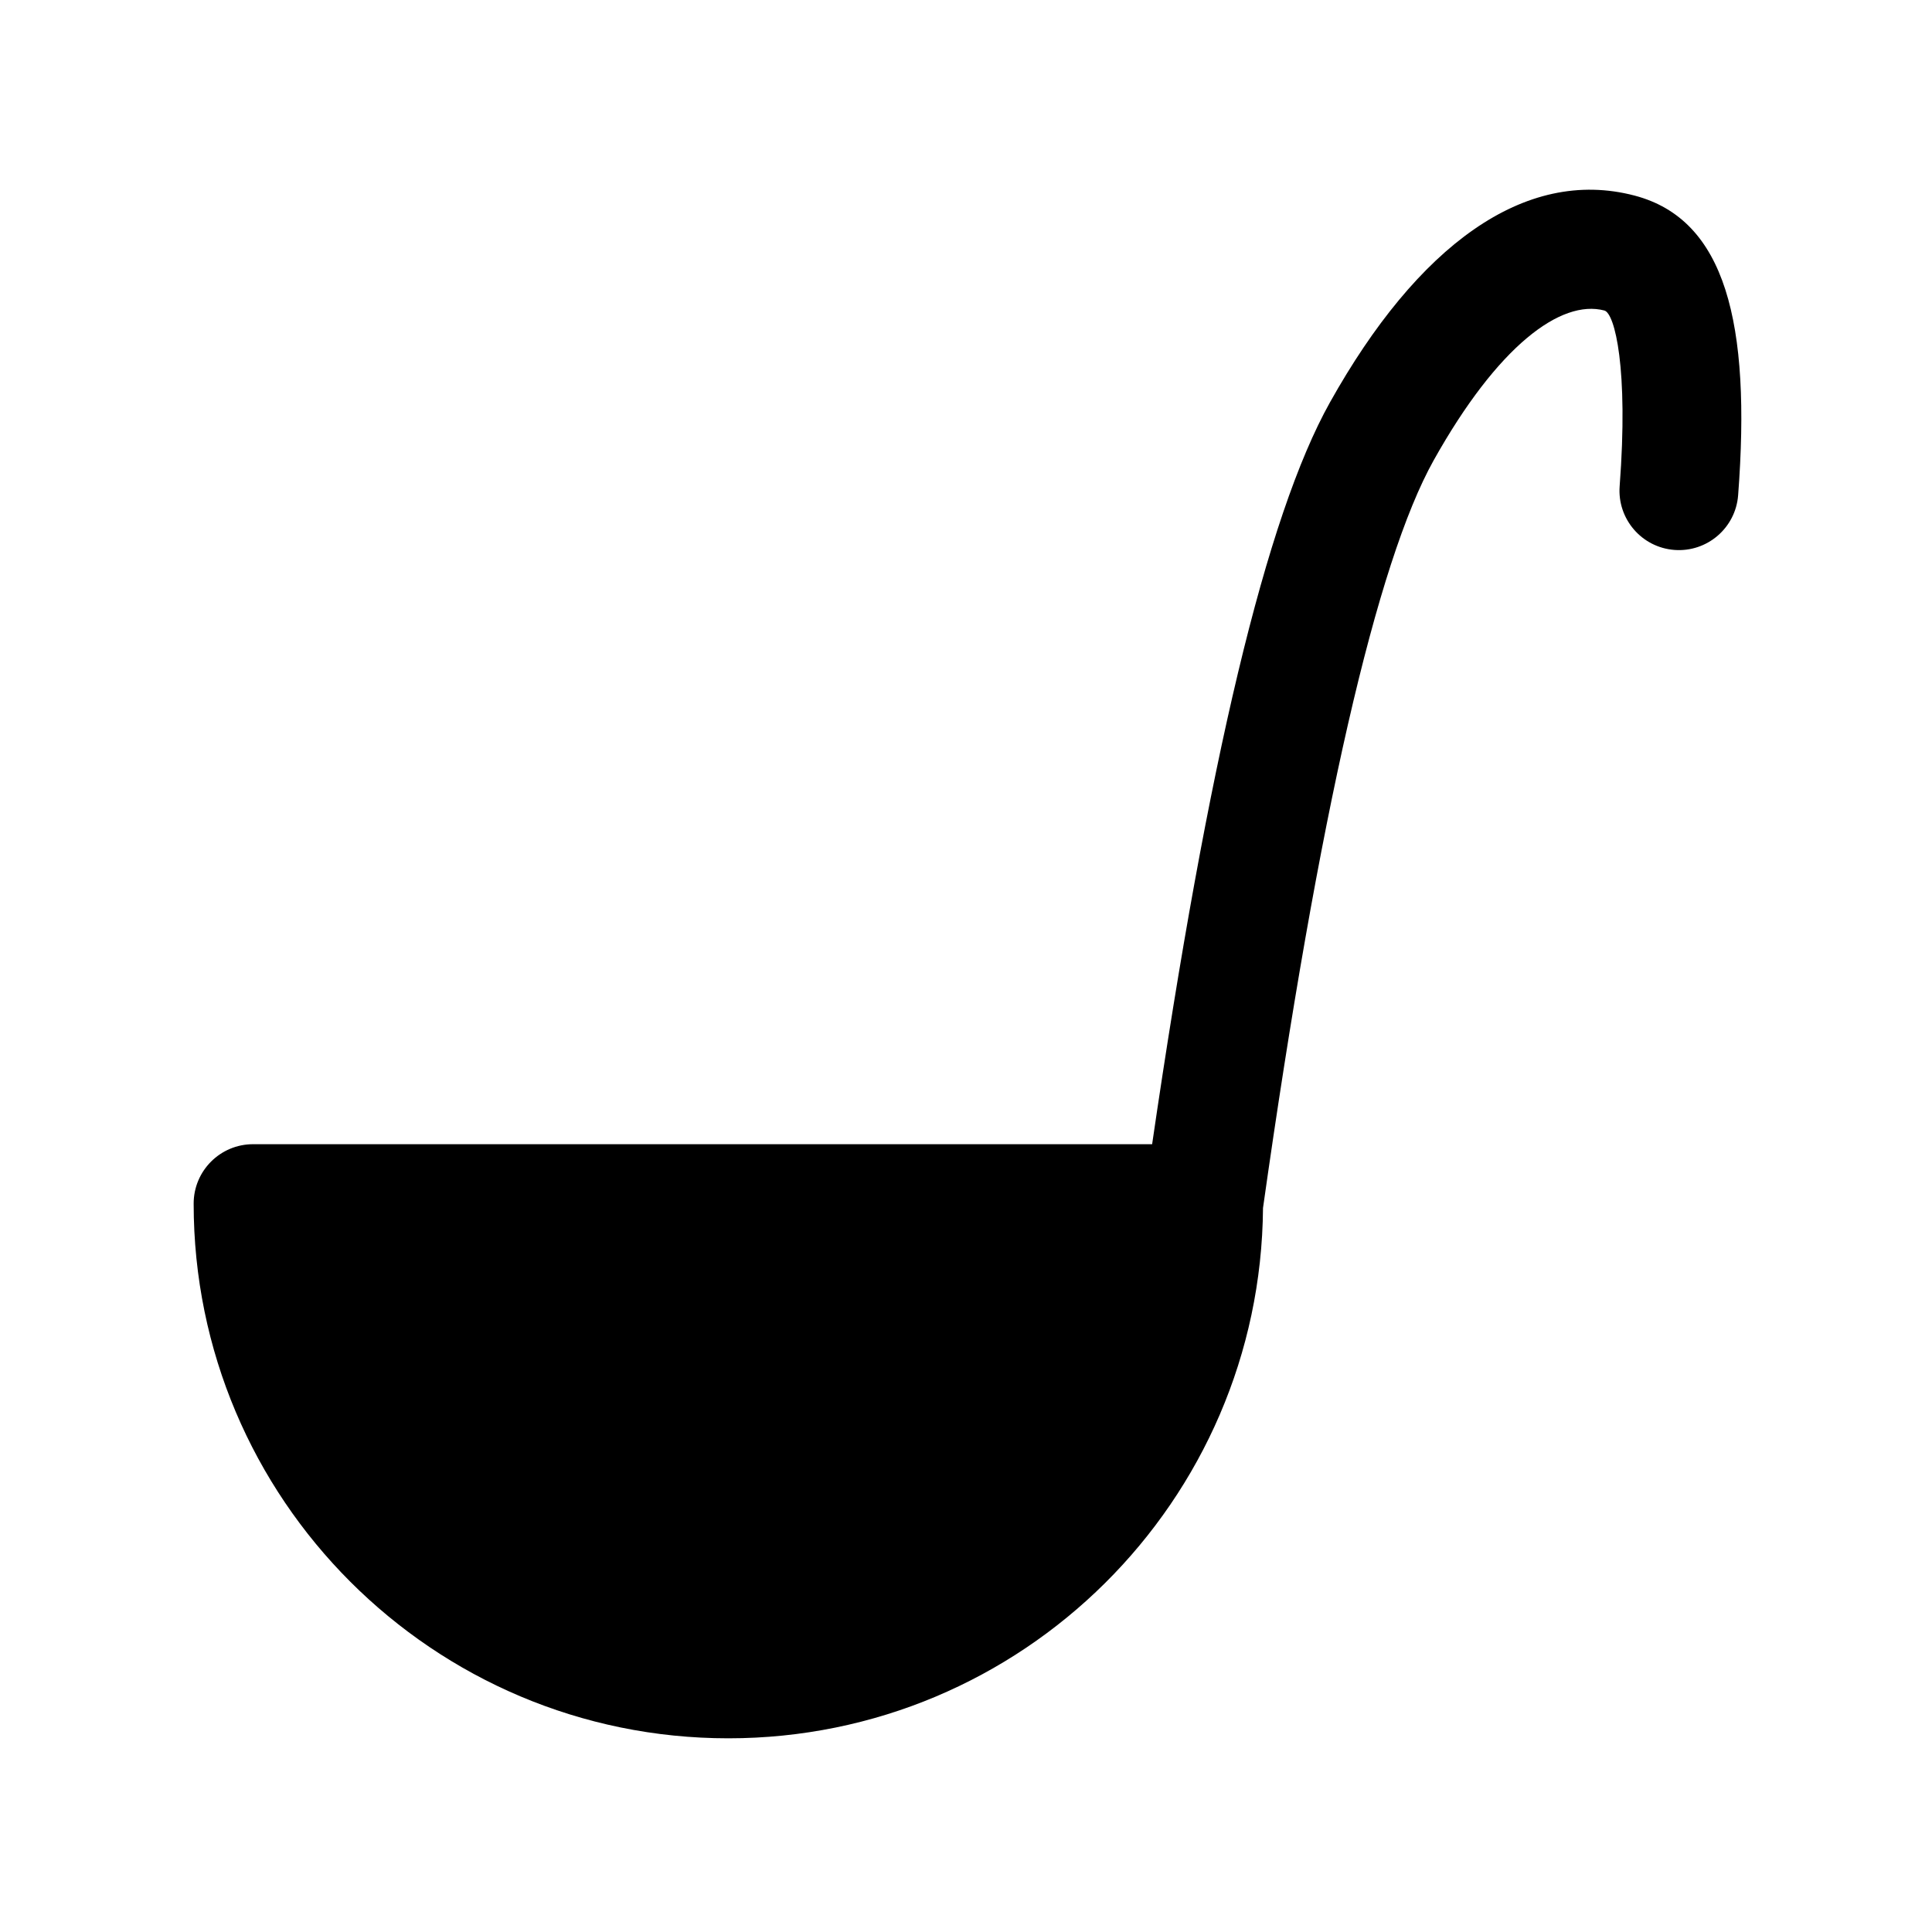
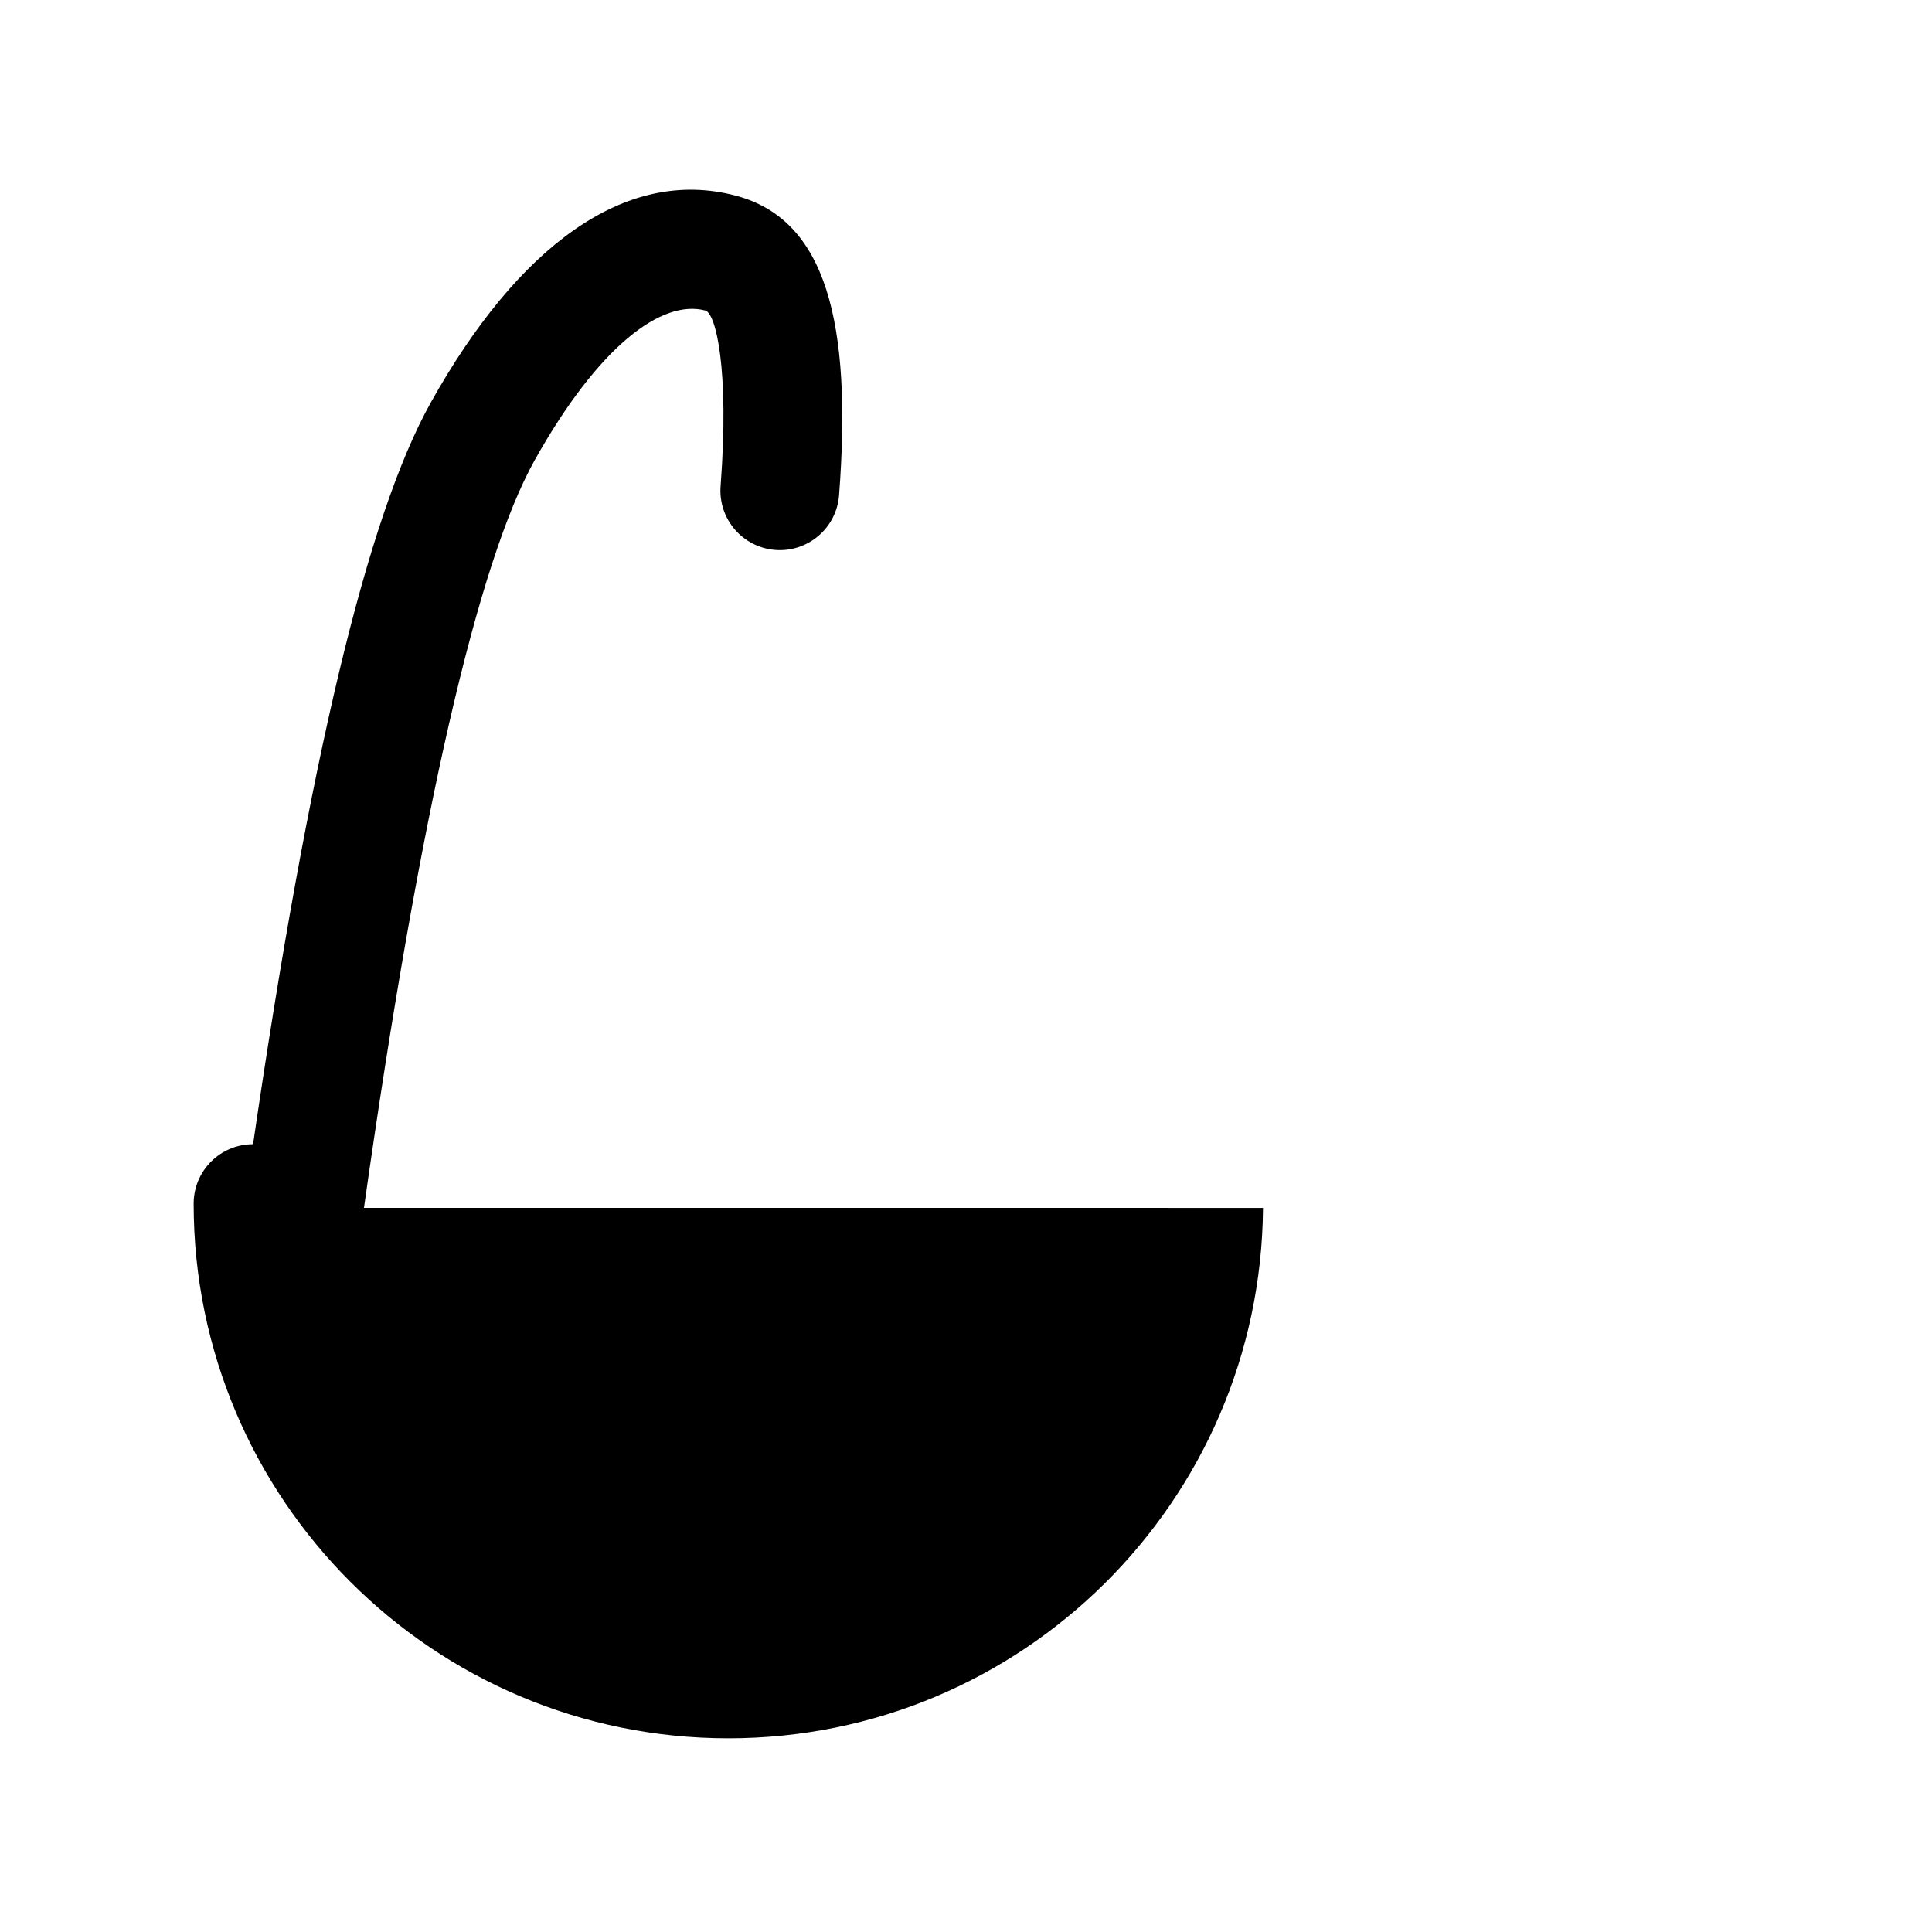
<svg xmlns="http://www.w3.org/2000/svg" fill="#000000" width="800px" height="800px" version="1.1" viewBox="144 144 512 512">
-   <path d="m478.71 464.11c-0.613 77.73-63.816 140.56-141.69 140.56-78.258 0-141.7-63.441-141.7-141.7 0-8.695 7.051-15.746 15.746-15.746h238.26c14.805-101.39 30.215-166.37 47.141-196.62 23.145-41.371 51.535-62.449 80.723-54.77 24.074 6.336 30.906 33.676 27.434 79.395-0.656 8.672-8.219 15.164-16.891 14.508-8.672-0.66-15.164-8.223-14.508-16.891 2.371-31.188-1.289-45.832-4.051-46.559-11.539-3.039-28.273 9.383-45.23 39.691-15.023 26.852-30.438 93.531-45.23 198.12z" />
+   <path d="m478.71 464.11c-0.613 77.73-63.816 140.56-141.69 140.56-78.258 0-141.7-63.441-141.7-141.7 0-8.695 7.051-15.746 15.746-15.746c14.805-101.39 30.215-166.37 47.141-196.62 23.145-41.371 51.535-62.449 80.723-54.77 24.074 6.336 30.906 33.676 27.434 79.395-0.656 8.672-8.219 15.164-16.891 14.508-8.672-0.66-15.164-8.223-14.508-16.891 2.371-31.188-1.289-45.832-4.051-46.559-11.539-3.039-28.273 9.383-45.23 39.691-15.023 26.852-30.438 93.531-45.23 198.12z" />
</svg>